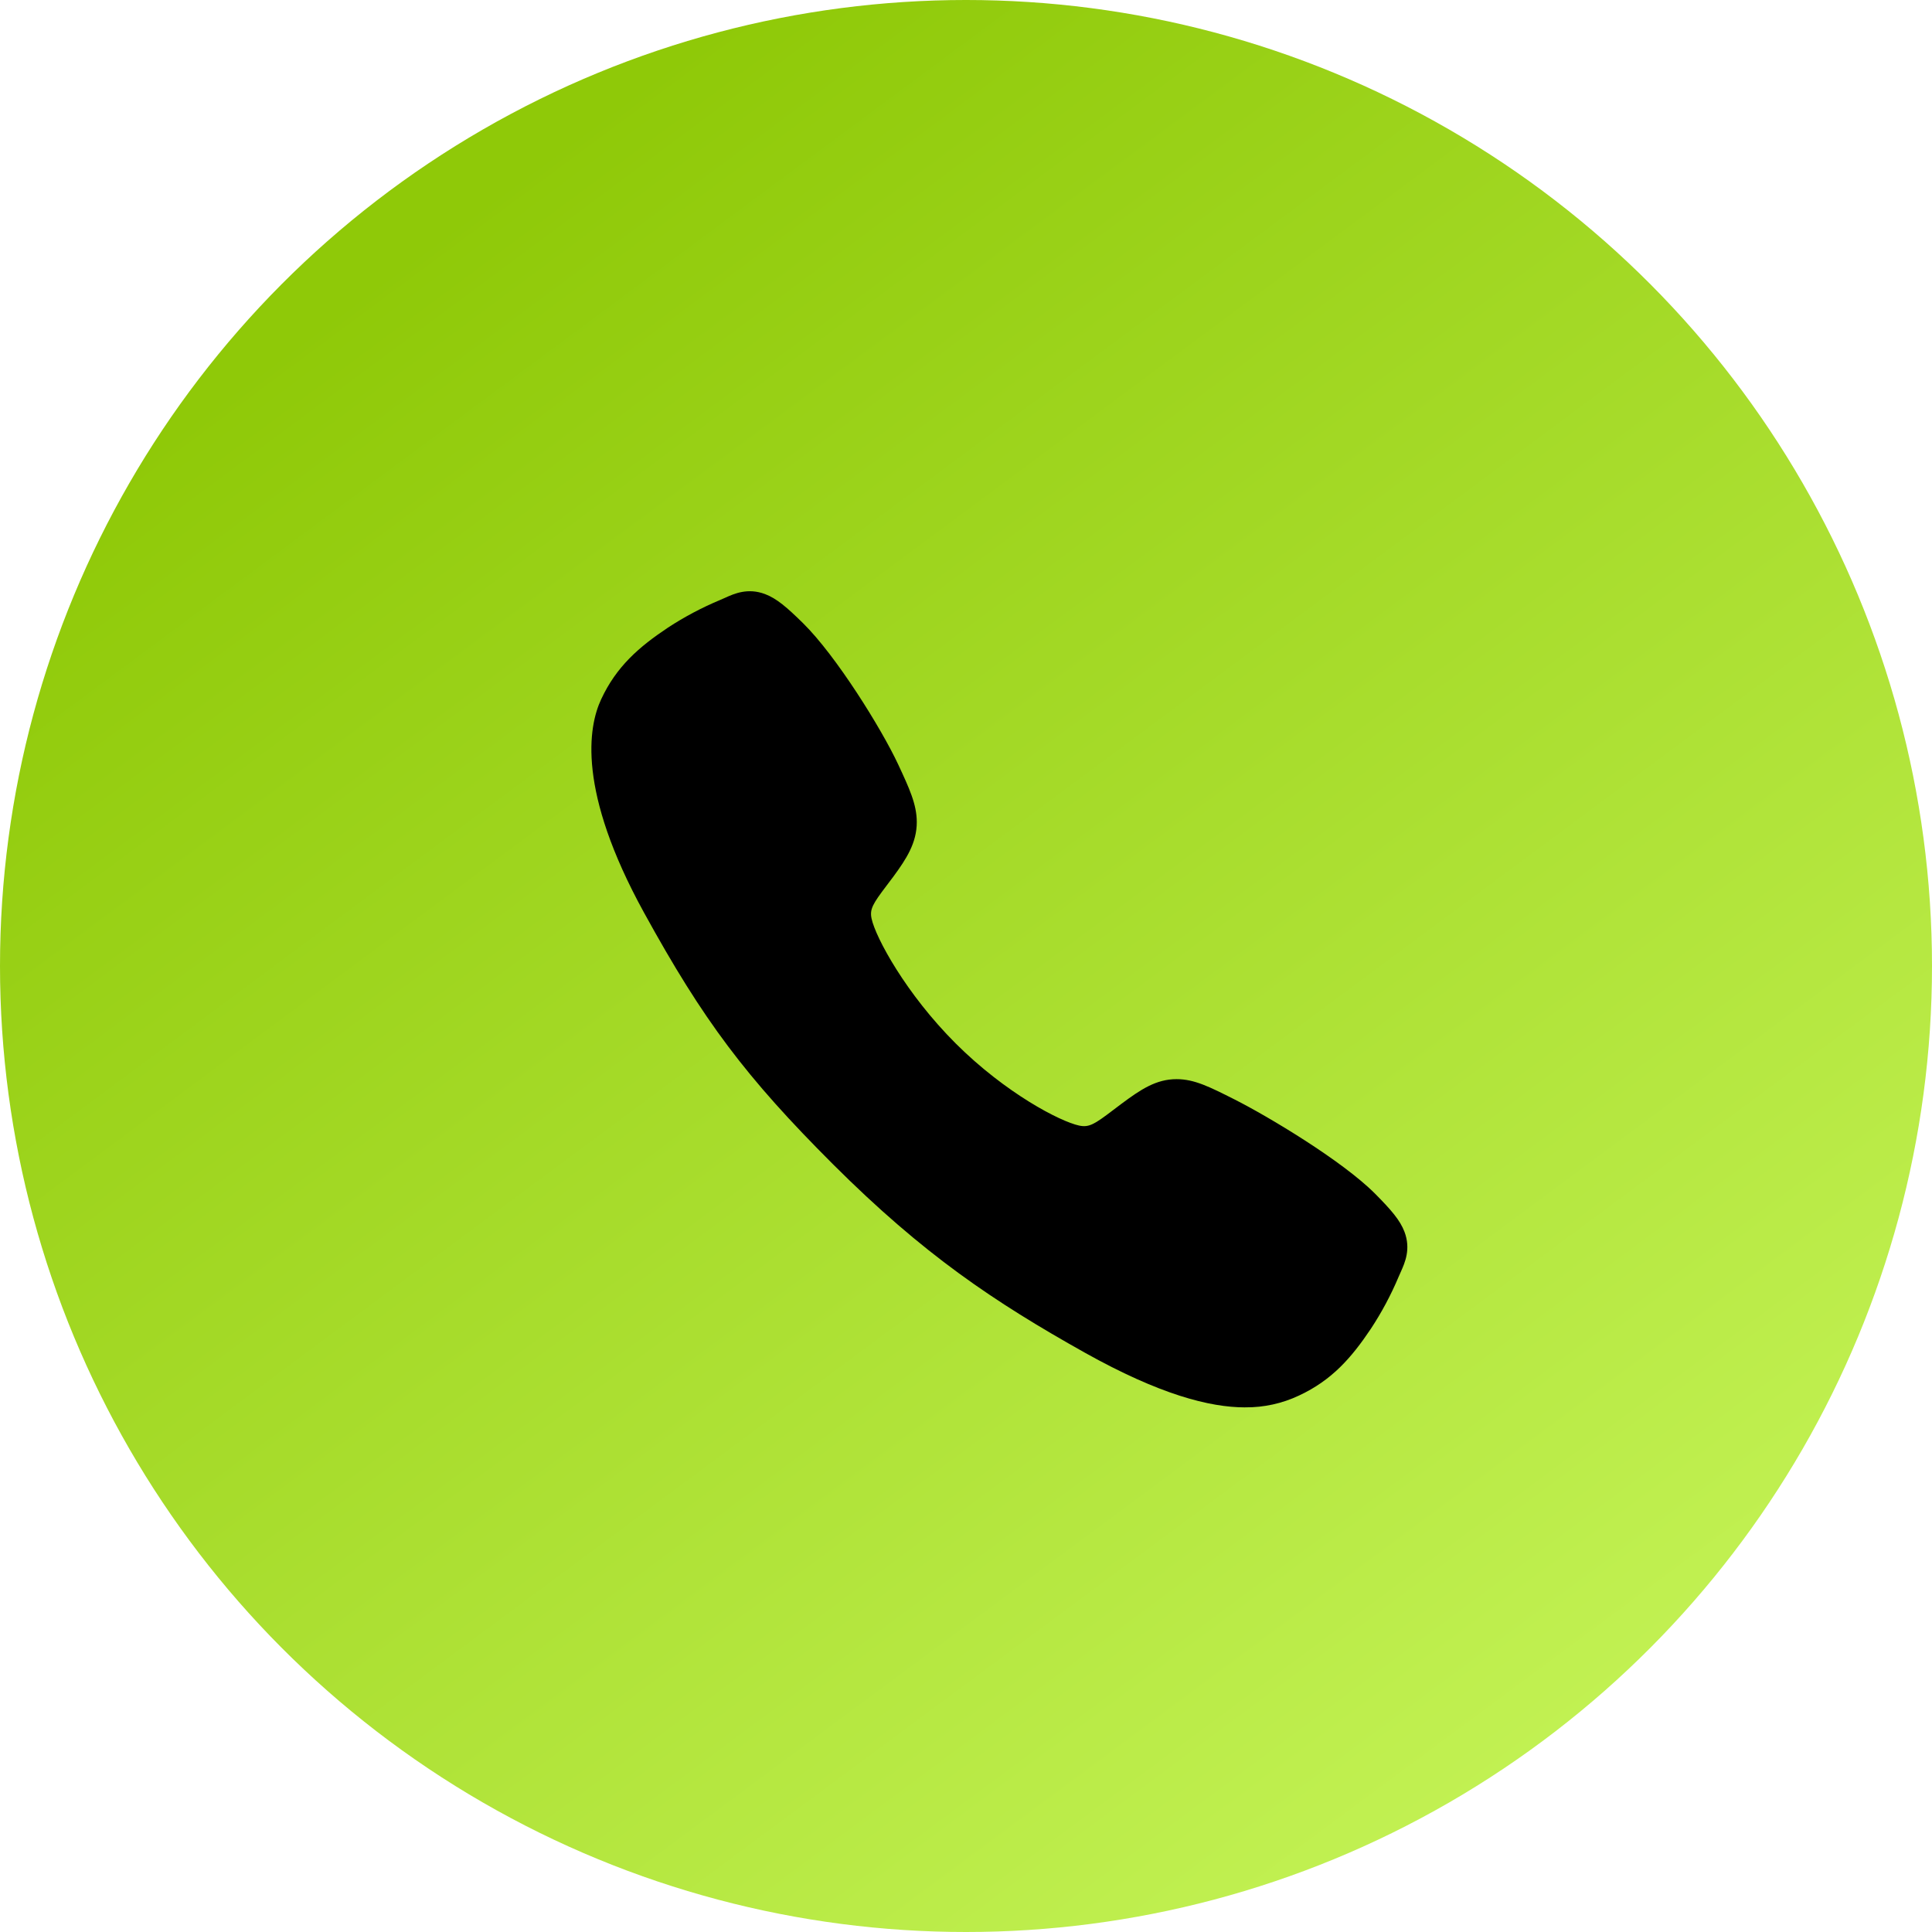
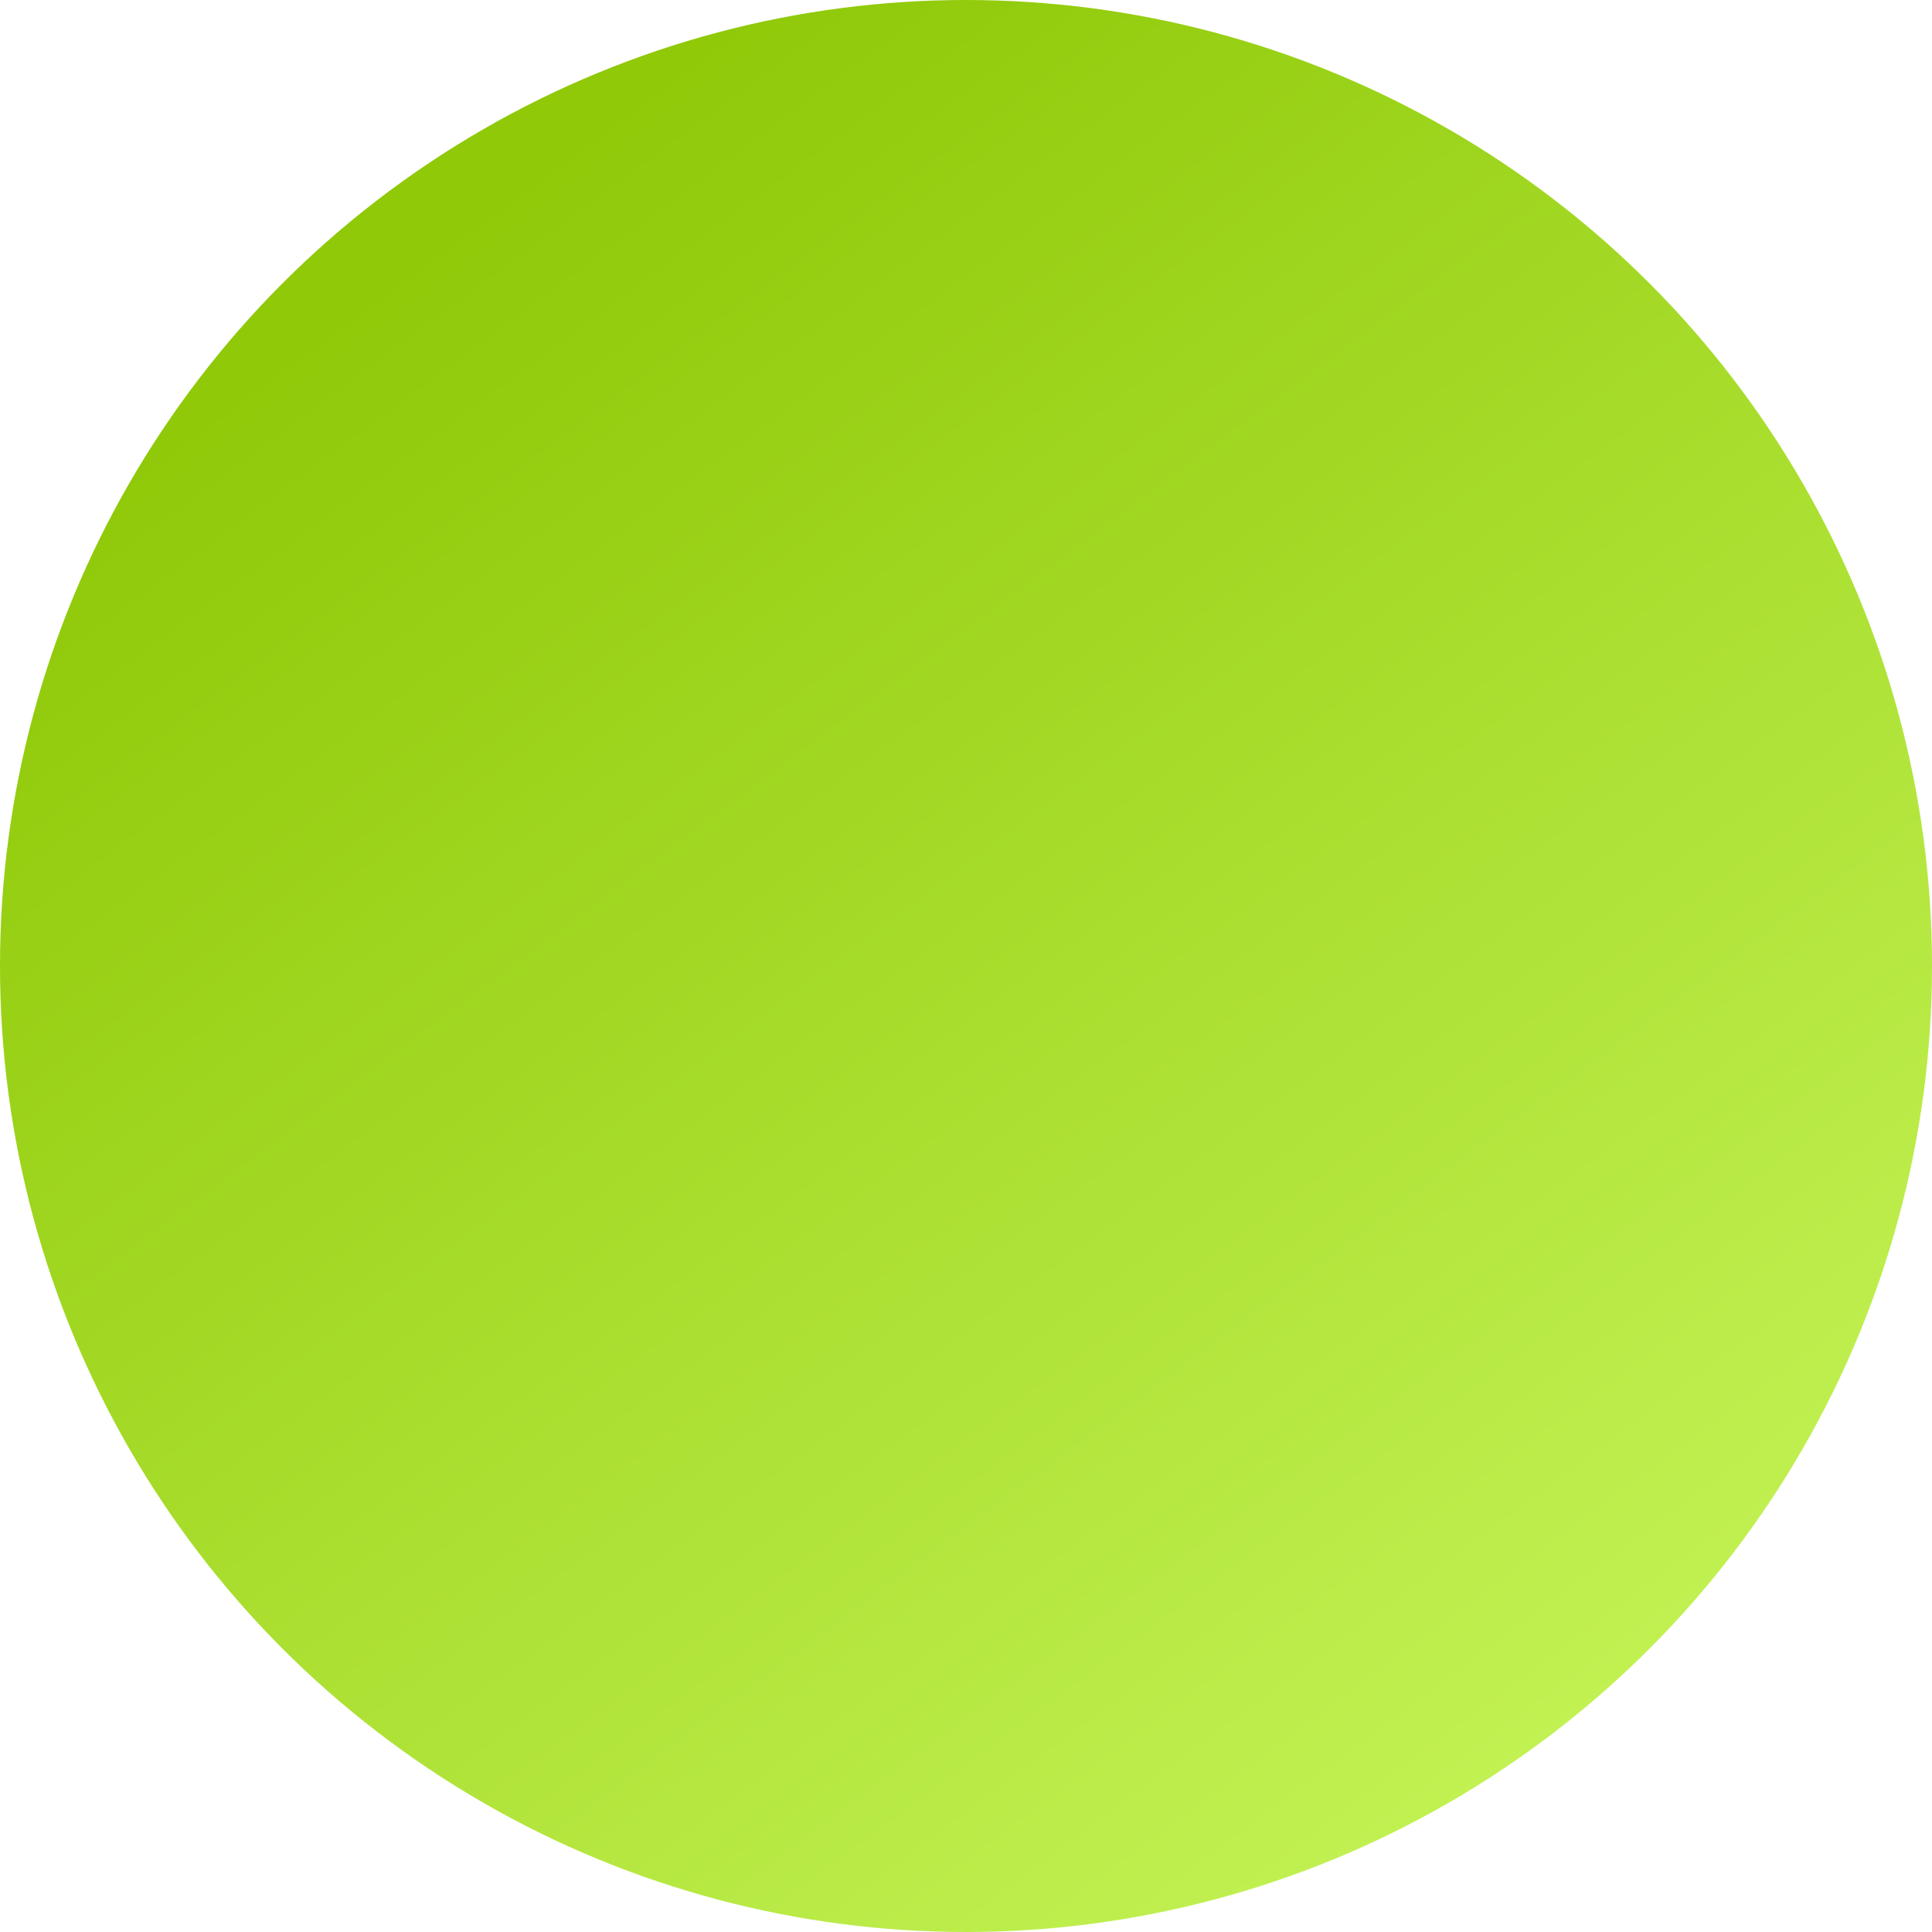
<svg xmlns="http://www.w3.org/2000/svg" width="116" height="116" viewBox="0 0 116 116" fill="none">
  <circle cx="58" cy="58" r="58" fill="url(#paint0_linear_106_549)" />
-   <path d="M74.762 84.501C72.627 84.501 69.629 83.729 65.137 81.218C59.677 78.157 55.453 75.329 50.022 69.911C44.783 64.677 42.235 61.289 38.67 54.8C34.64 47.471 35.326 43.63 36.094 41.988C37.008 40.023 38.357 38.849 40.102 37.685C41.094 37.036 42.143 36.48 43.236 36.024L43.539 35.891C44.078 35.646 44.9 35.277 45.938 35.671C46.631 35.933 47.249 36.465 48.22 37.421C50.208 39.381 52.922 43.745 53.925 45.891C54.597 47.336 55.043 48.29 55.045 49.359C55.045 50.612 54.415 51.575 53.65 52.618L53.225 53.183C52.395 54.277 52.21 54.592 52.331 55.157C52.574 56.291 54.394 59.667 57.383 62.652C60.372 65.634 63.651 67.337 64.789 67.58C65.379 67.706 65.699 67.517 66.831 66.653C66.992 66.53 67.157 66.404 67.332 66.275C68.499 65.407 69.418 64.794 70.641 64.794H70.648C71.712 64.794 72.624 65.256 74.132 66.016C76.101 67.01 80.597 69.691 82.569 71.679C83.531 72.648 84.062 73.264 84.326 73.957C84.721 75 84.35 75.816 84.107 76.362L83.974 76.663C83.514 77.755 82.955 78.801 82.303 79.79C81.139 81.528 79.96 82.875 77.996 83.789C76.986 84.268 75.88 84.51 74.762 84.499V84.501Z" fill="black" />
  <defs>
    <linearGradient id="paint0_linear_106_549" x1="23.593" y1="15.729" x2="94.373" y2="111.085" gradientUnits="userSpaceOnUse">
      <stop stop-color="#8FC908" />
      <stop offset="1" stop-color="#C4F356" />
    </linearGradient>
  </defs>
</svg>